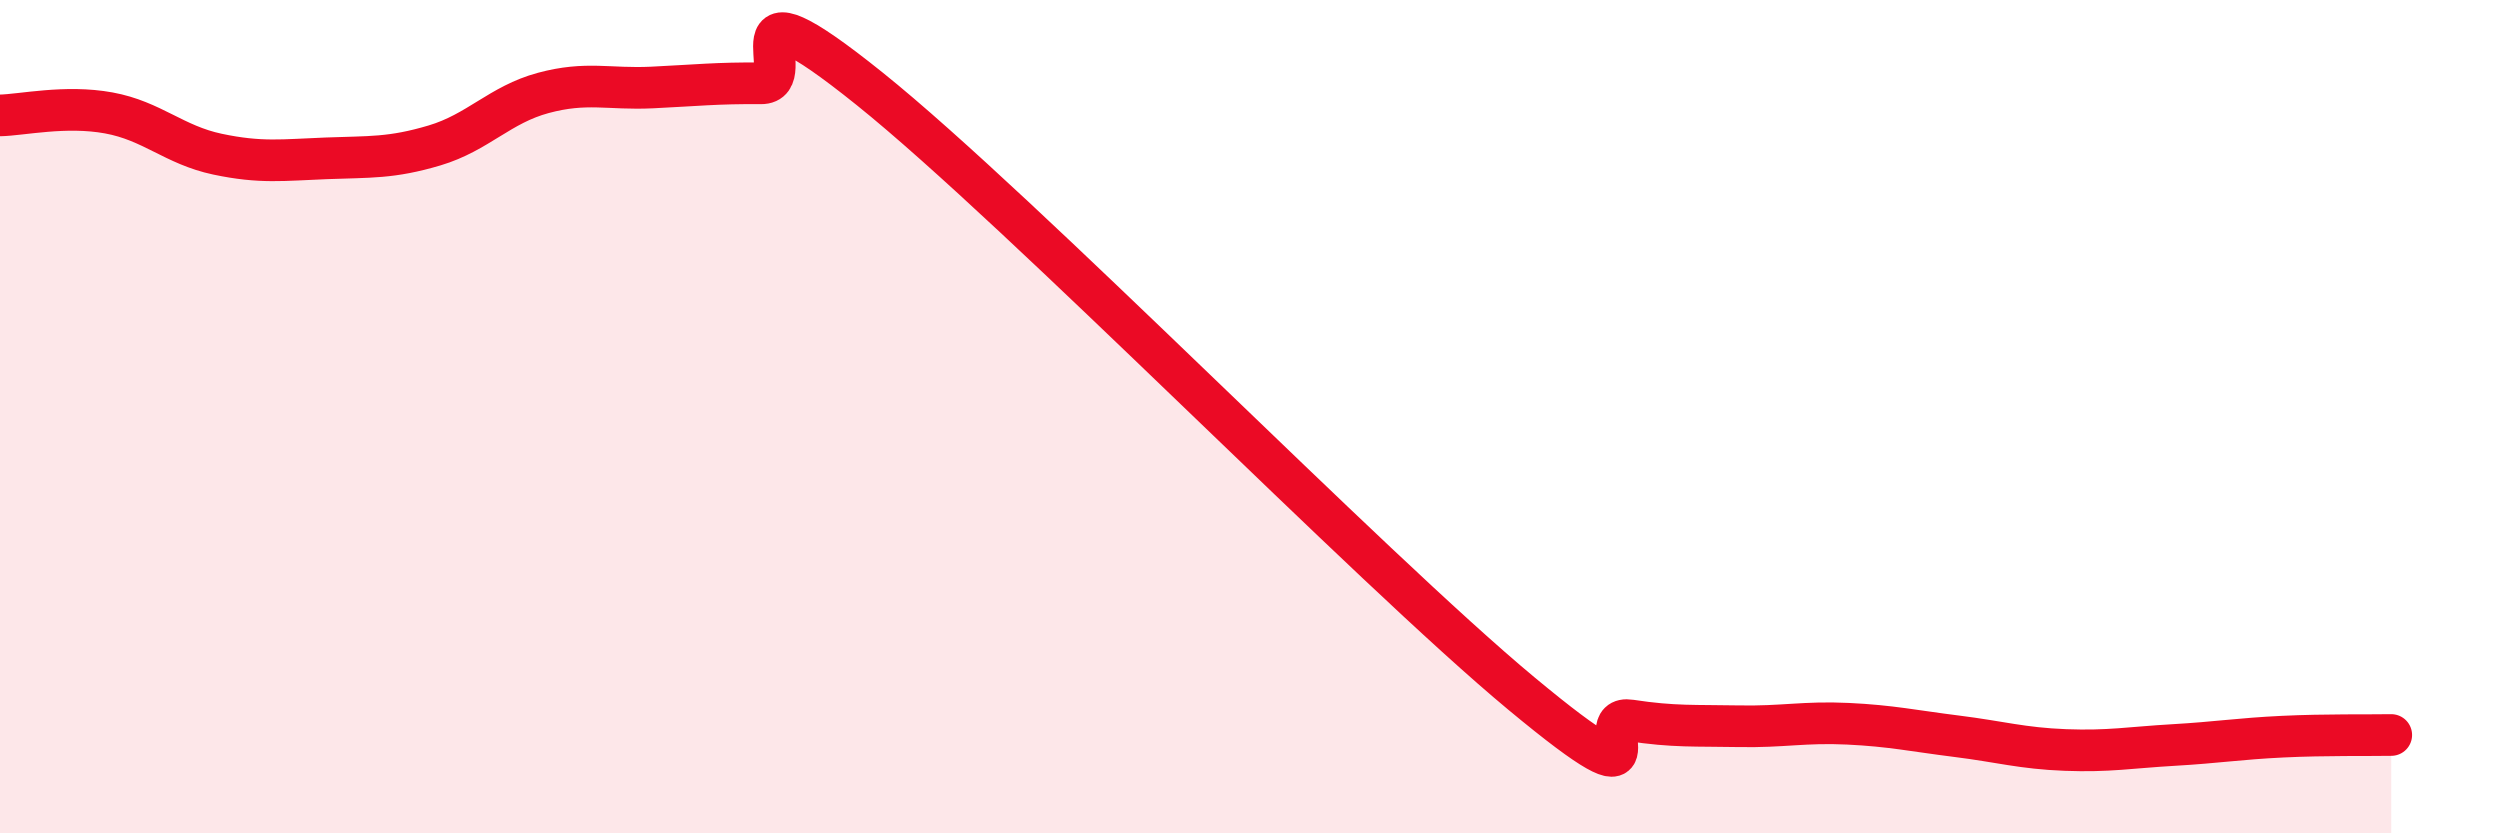
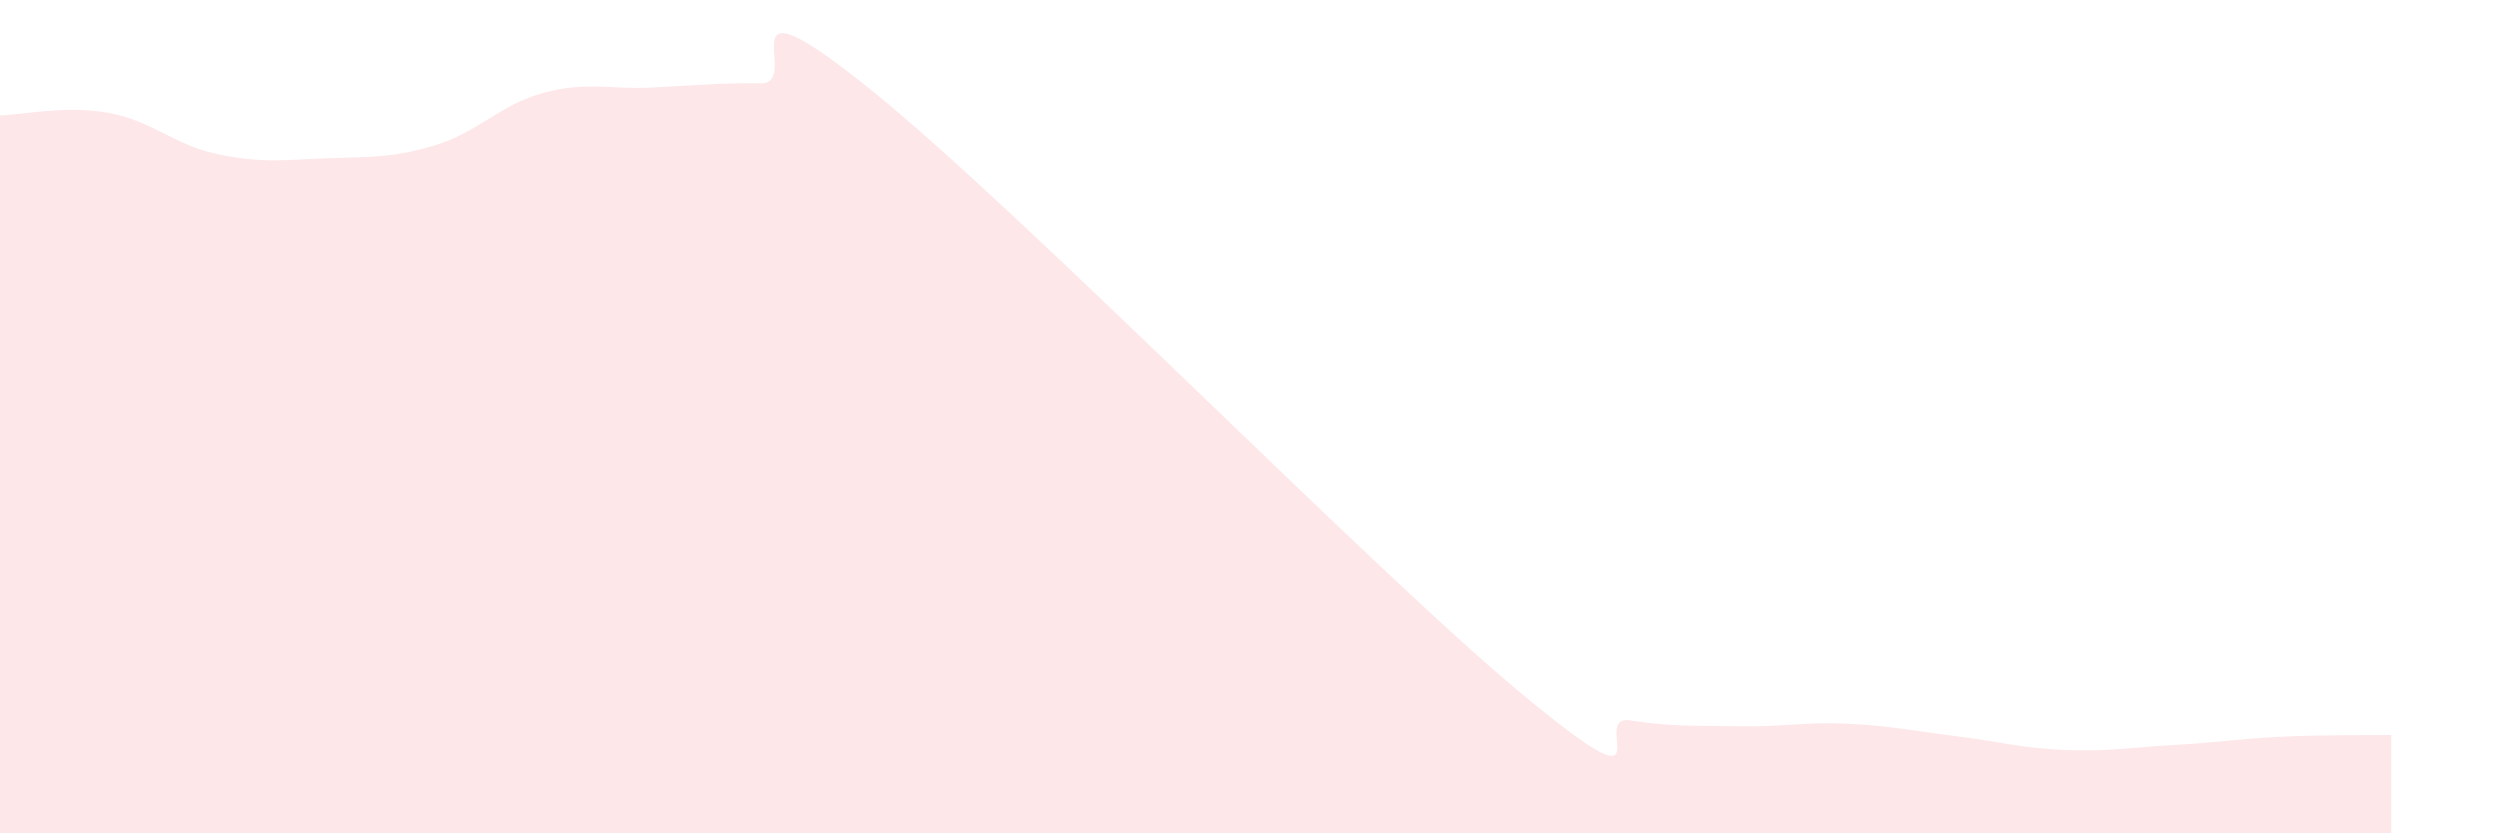
<svg xmlns="http://www.w3.org/2000/svg" width="60" height="20" viewBox="0 0 60 20">
  <path d="M 0,2.77 C 0.52,2.76 1.57,2.52 2.61,2.71 C 3.65,2.9 4.18,3.48 5.22,3.7 C 6.26,3.92 6.79,3.84 7.83,3.8 C 8.87,3.76 9.39,3.8 10.43,3.49 C 11.47,3.18 12,2.51 13.04,2.23 C 14.08,1.95 14.61,2.15 15.65,2.1 C 16.69,2.05 17.22,1.99 18.26,2 C 19.3,2.01 17.22,-0.8 20.87,2.13 C 24.52,5.06 32.87,13.62 36.52,16.65 C 40.17,19.68 38.09,17.13 39.13,17.29 C 40.17,17.45 40.7,17.41 41.74,17.43 C 42.78,17.45 43.31,17.32 44.35,17.37 C 45.39,17.42 45.92,17.54 46.96,17.67 C 48,17.8 48.53,17.96 49.57,18 C 50.61,18.04 51.13,17.94 52.17,17.88 C 53.21,17.82 53.74,17.73 54.78,17.68 C 55.82,17.63 56.87,17.65 57.39,17.64L57.39 20L0 20Z" fill="#EB0A25" opacity="0.1" stroke-linecap="round" stroke-linejoin="round" />
-   <path d="M 0,2.77 C 0.52,2.76 1.57,2.52 2.61,2.71 C 3.65,2.9 4.18,3.48 5.22,3.7 C 6.26,3.92 6.79,3.84 7.83,3.8 C 8.87,3.76 9.39,3.8 10.43,3.49 C 11.47,3.18 12,2.51 13.04,2.23 C 14.08,1.95 14.61,2.15 15.65,2.1 C 16.69,2.05 17.22,1.99 18.26,2 C 19.3,2.01 17.22,-0.8 20.87,2.13 C 24.52,5.06 32.87,13.62 36.52,16.65 C 40.17,19.68 38.09,17.13 39.13,17.29 C 40.17,17.45 40.7,17.41 41.74,17.43 C 42.78,17.45 43.31,17.32 44.35,17.37 C 45.39,17.42 45.92,17.54 46.96,17.67 C 48,17.8 48.53,17.96 49.57,18 C 50.61,18.04 51.13,17.94 52.17,17.88 C 53.21,17.82 53.74,17.73 54.78,17.68 C 55.82,17.63 56.87,17.65 57.39,17.64" stroke="#EB0A25" stroke-width="1" fill="none" stroke-linecap="round" stroke-linejoin="round" />
</svg>